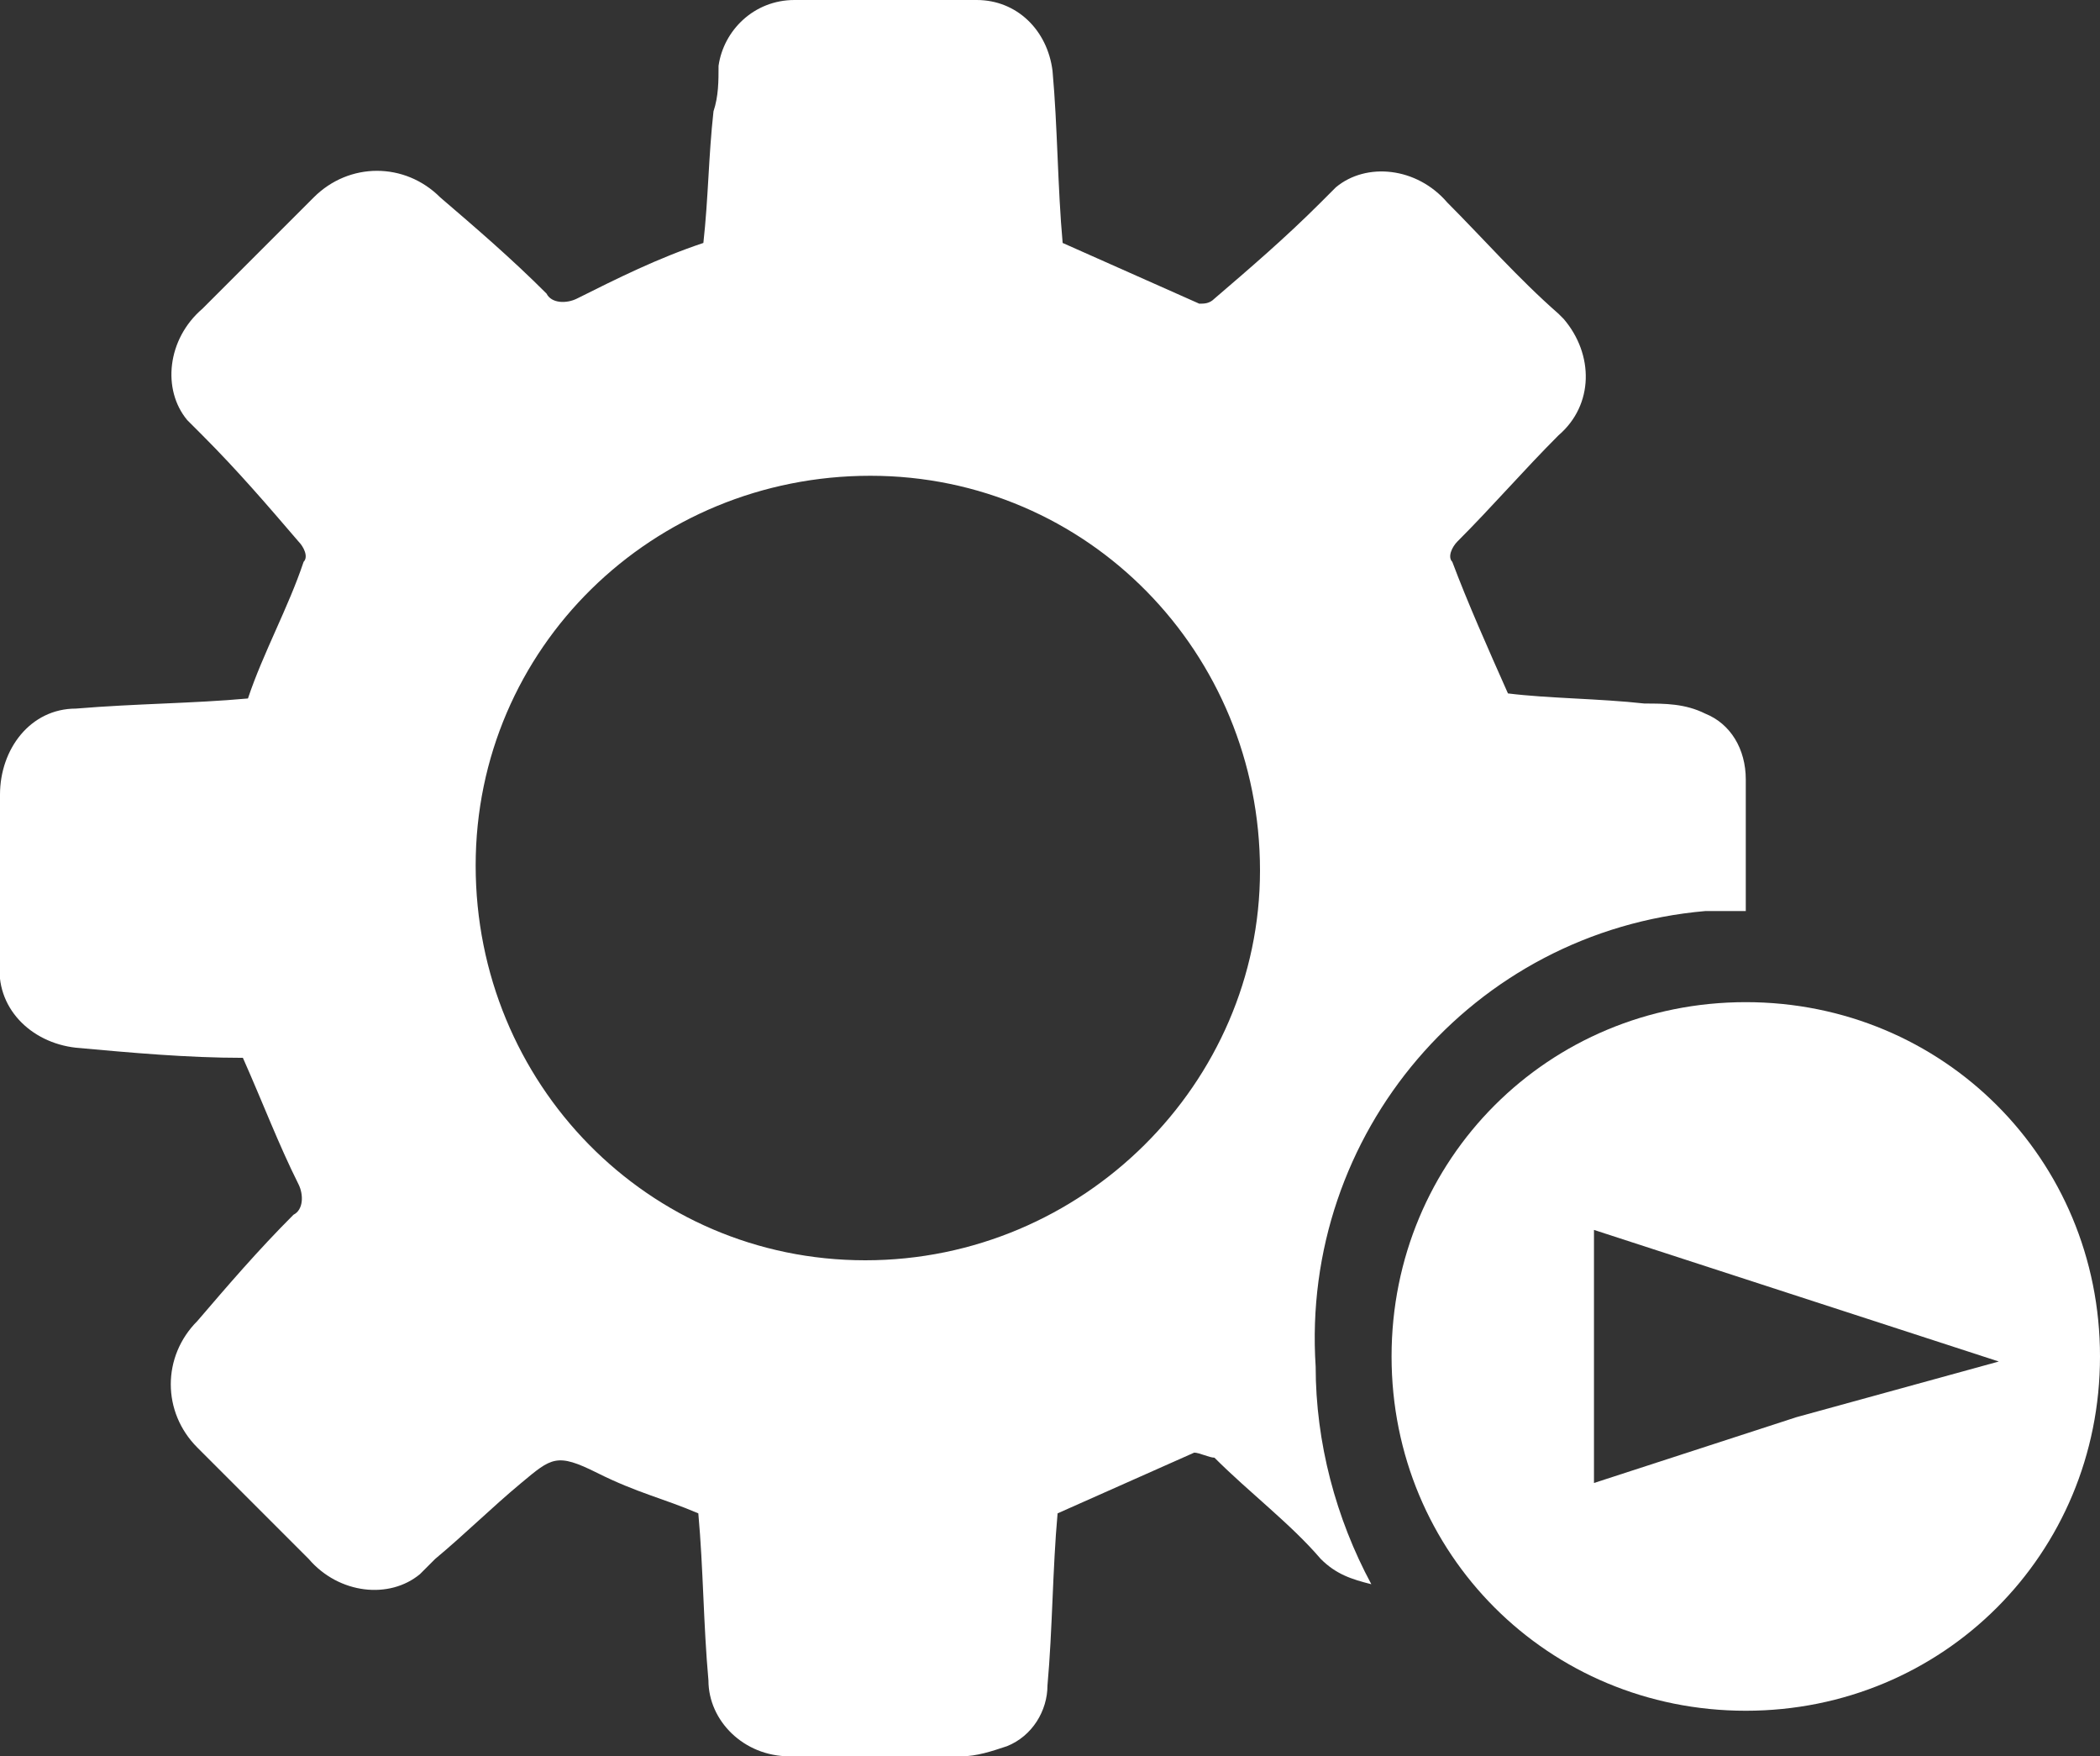
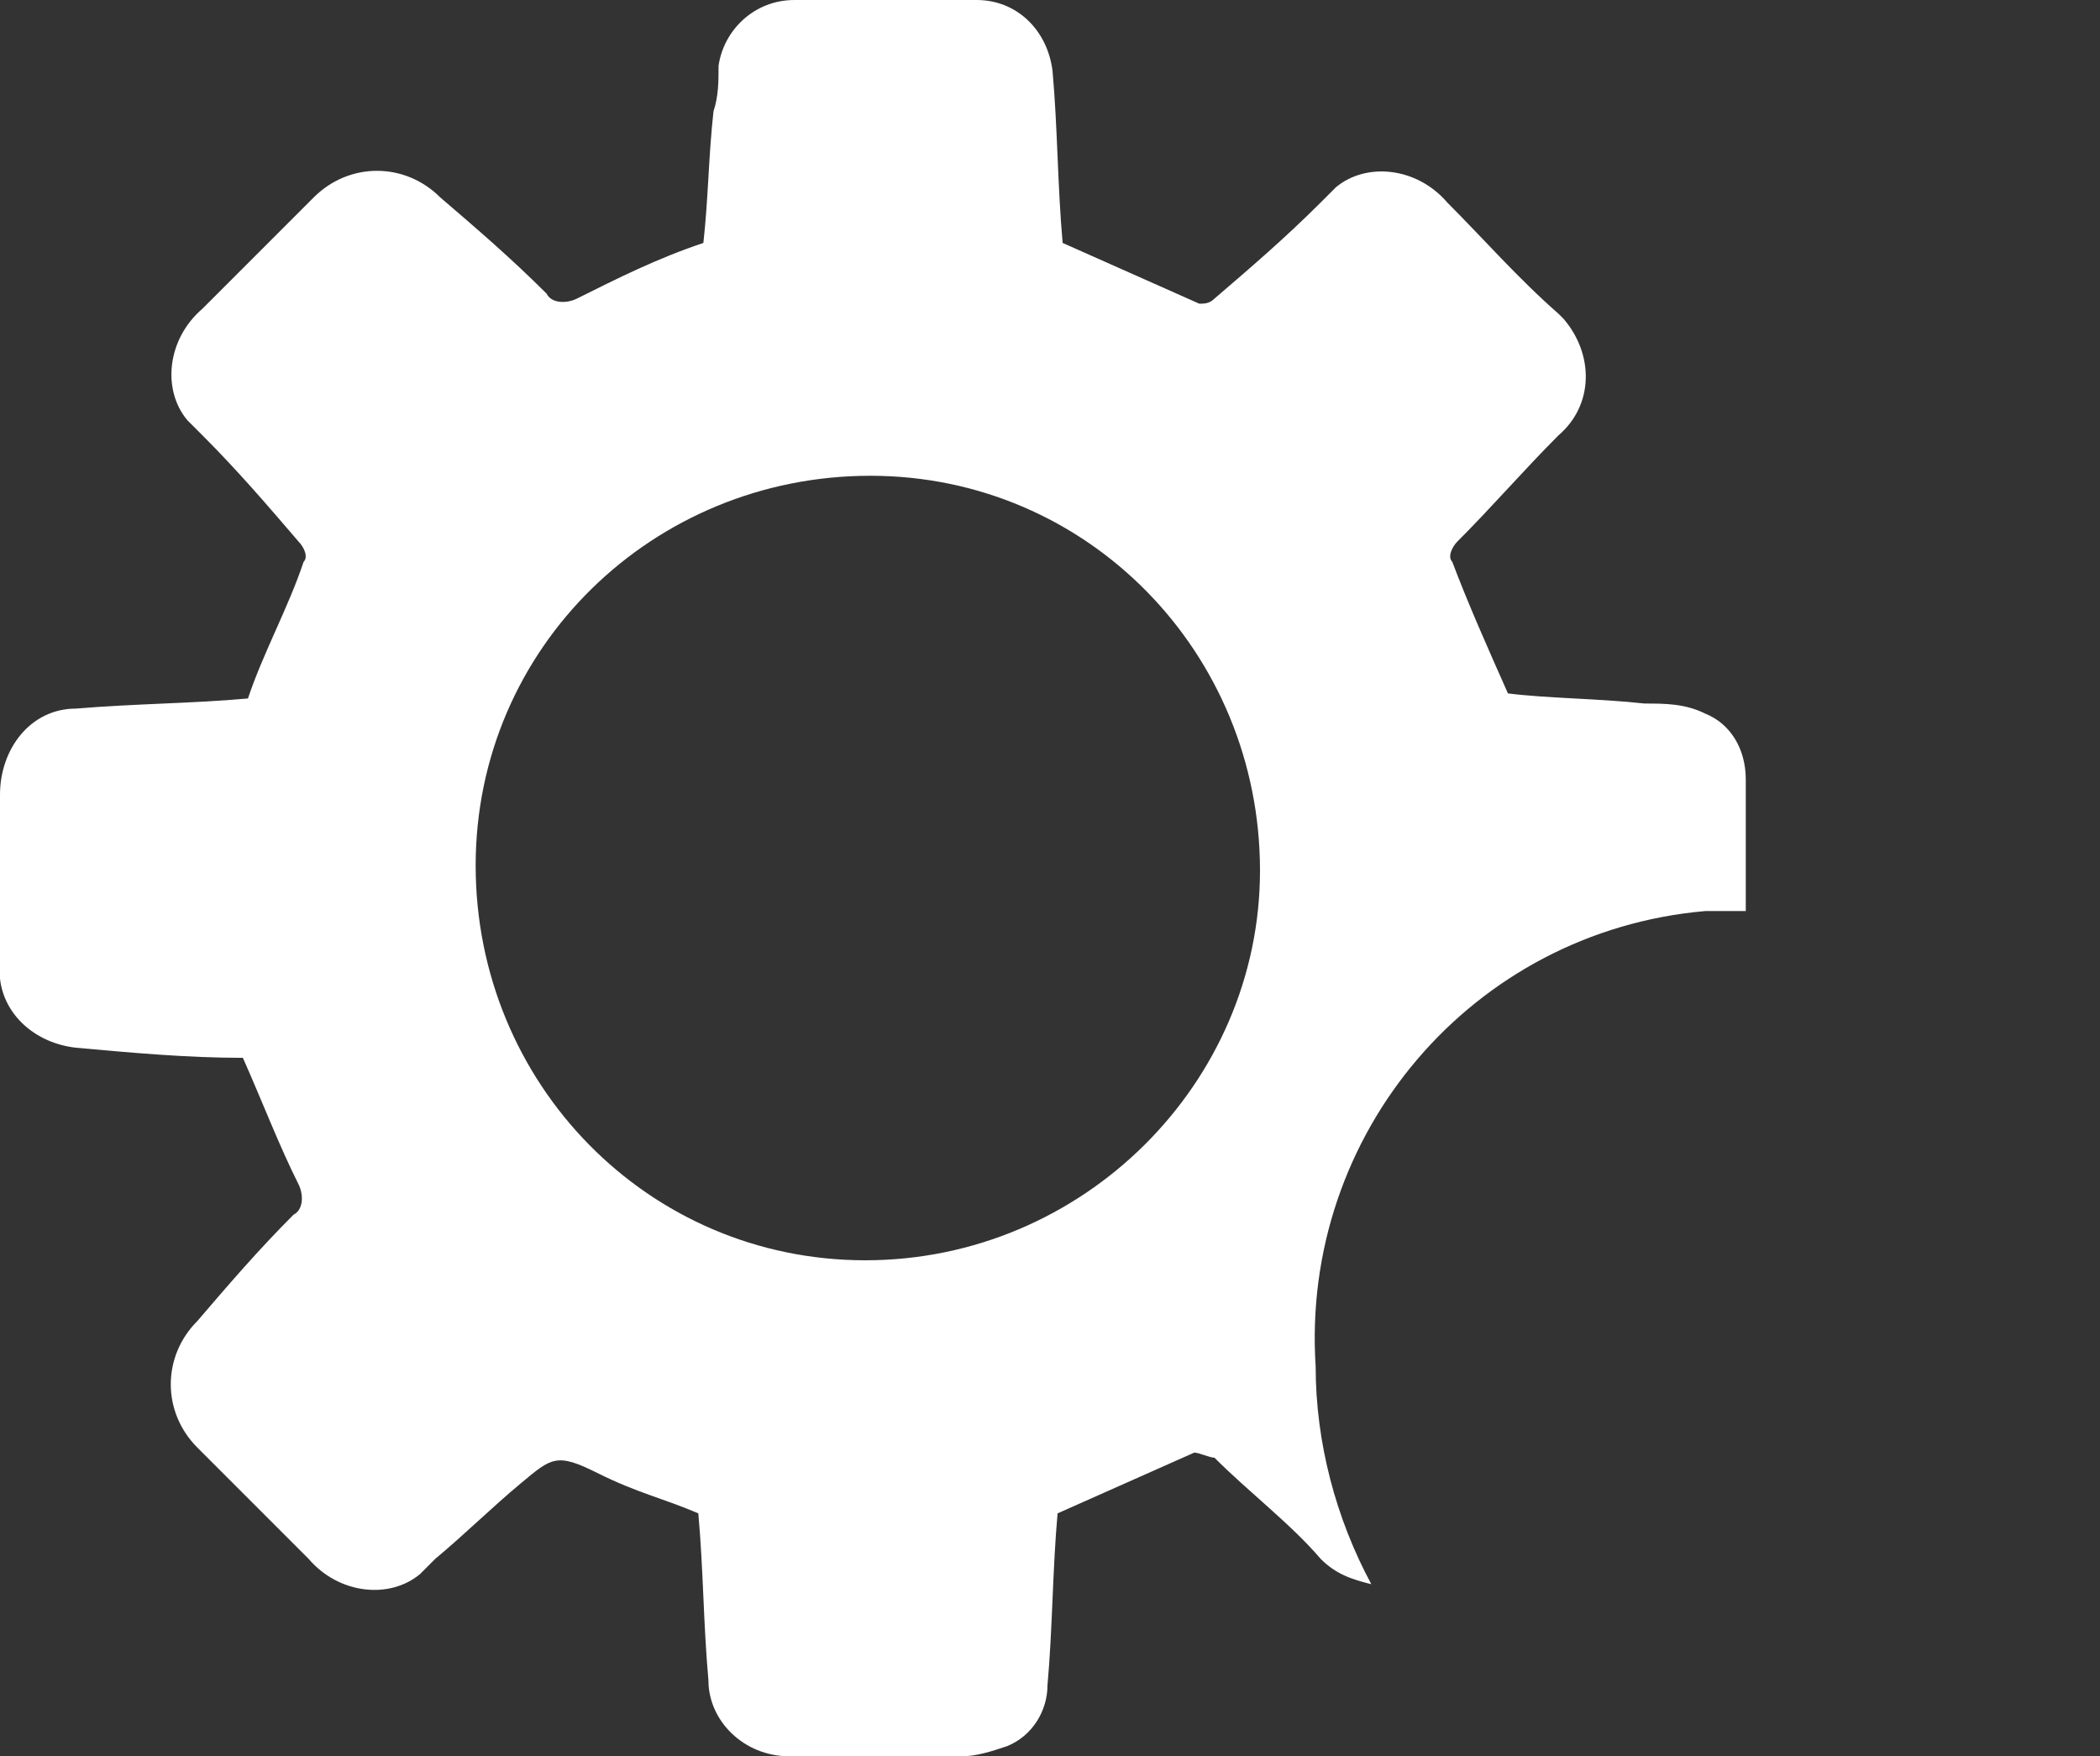
<svg xmlns="http://www.w3.org/2000/svg" version="1.1" id="Layer_1" x="0px" y="0px" viewBox="0 0 41.5 34.7" style="enable-background:new 0 0 41.5 34.7;" xml:space="preserve">
  <rect x="0" y="0" width="41.5" height="34.7" fill="#333333" stroke="none" />
  <style type="text/css">
	.st0{fill:#FFFFFF;}
</style>
  <title>automation</title>
  <path class="st0" d="M34.5,18L34.5,18v-2.6c0-0.6-0.3-1.1-0.8-1.3c-0.4-0.2-0.8-0.2-1.2-0.2c-0.9-0.1-1.9-0.1-2.7-0.2  c-0.4-0.9-0.8-1.8-1.1-2.6c-0.1-0.1,0-0.3,0.1-0.4c0.7-0.7,1.3-1.4,2-2.1C31.5,8,31.5,7,30.9,6.3c0,0-0.1-0.1-0.1-0.1  C30,5.5,29.3,4.7,28.6,4C28,3.3,27,3.2,26.4,3.7c-0.1,0.1-0.2,0.2-0.3,0.3c-0.7,0.7-1.4,1.3-2.1,1.9C23.9,6,23.8,6,23.7,6L21,4.8  c-0.1-1.1-0.1-2.3-0.2-3.4C20.7,0.6,20.1,0,19.3,0h-3.6c-0.8,0-1.4,0.6-1.5,1.3c0,0.3,0,0.6-0.1,0.9C14,3.1,14,3.9,13.9,4.8  c-0.9,0.3-1.7,0.7-2.5,1.1C11.2,6,10.9,6,10.8,5.8c-0.7-0.7-1.4-1.3-2.1-1.9C8,3.2,6.9,3.2,6.2,3.9c0,0,0,0,0,0L4,6.1  C3.3,6.7,3.2,7.7,3.7,8.3C3.8,8.4,3.9,8.5,4,8.6c0.7,0.7,1.3,1.4,1.9,2.1C6,10.8,6.1,11,6,11.1c-0.3,0.9-0.8,1.8-1.1,2.7  c-1.1,0.1-2.2,0.1-3.4,0.2C0.6,14,0,14.8,0,15.7c0,0,0,0,0,0V19c-0.1,0.9,0.6,1.6,1.5,1.7c0,0,0,0,0,0c1.1,0.1,2.2,0.2,3.3,0.2  c0.4,0.9,0.7,1.7,1.1,2.5C6,23.6,6,23.9,5.8,24c-0.7,0.7-1.3,1.4-1.9,2.1c-0.7,0.7-0.7,1.8,0,2.5c0,0,0,0,0,0l2.2,2.2  c0.6,0.7,1.6,0.8,2.2,0.3c0.1-0.1,0.2-0.2,0.3-0.3c0.6-0.5,1.1-1,1.7-1.5s0.7-0.6,1.5-0.2s1.3,0.5,2,0.8c0.1,1.1,0.1,2.2,0.2,3.3  c0,0.8,0.7,1.5,1.6,1.5c0,0,0.1,0,0.1,0H19c0.3,0,0.6-0.1,0.9-0.2c0.5-0.2,0.8-0.7,0.8-1.2c0.1-1.1,0.1-2.3,0.2-3.4l2.7-1.2  c0.1,0,0.3,0.1,0.4,0.1c0.7,0.7,1.5,1.3,2.1,2c0.3,0.3,0.6,0.4,1,0.5C26.4,30,26,28.5,26,27c-0.3-4.6,3.1-8.6,7.7-9  C34,18,34.2,18,34.5,18 M17.1,24.9L17.1,24.9c-4.3,0-7.7-3.5-7.7-7.8c0-4.3,3.5-7.7,7.8-7.7c4.3,0,7.7,3.5,7.7,7.8  C24.9,21.4,21.4,24.9,17.1,24.9C17.1,24.9,17.1,24.9,17.1,24.9" />
-   <path class="st0" d="M34.5,19.8L34.5,19.8c-3.9,0-7,3.1-7,7s3.1,7,7,7s7-3.1,7-7S38.4,19.8,34.5,19.8 M35.5,28L35.5,28l-4,1.3v-5  l4,1.3l4,1.3L35.5,28z" />
</svg>